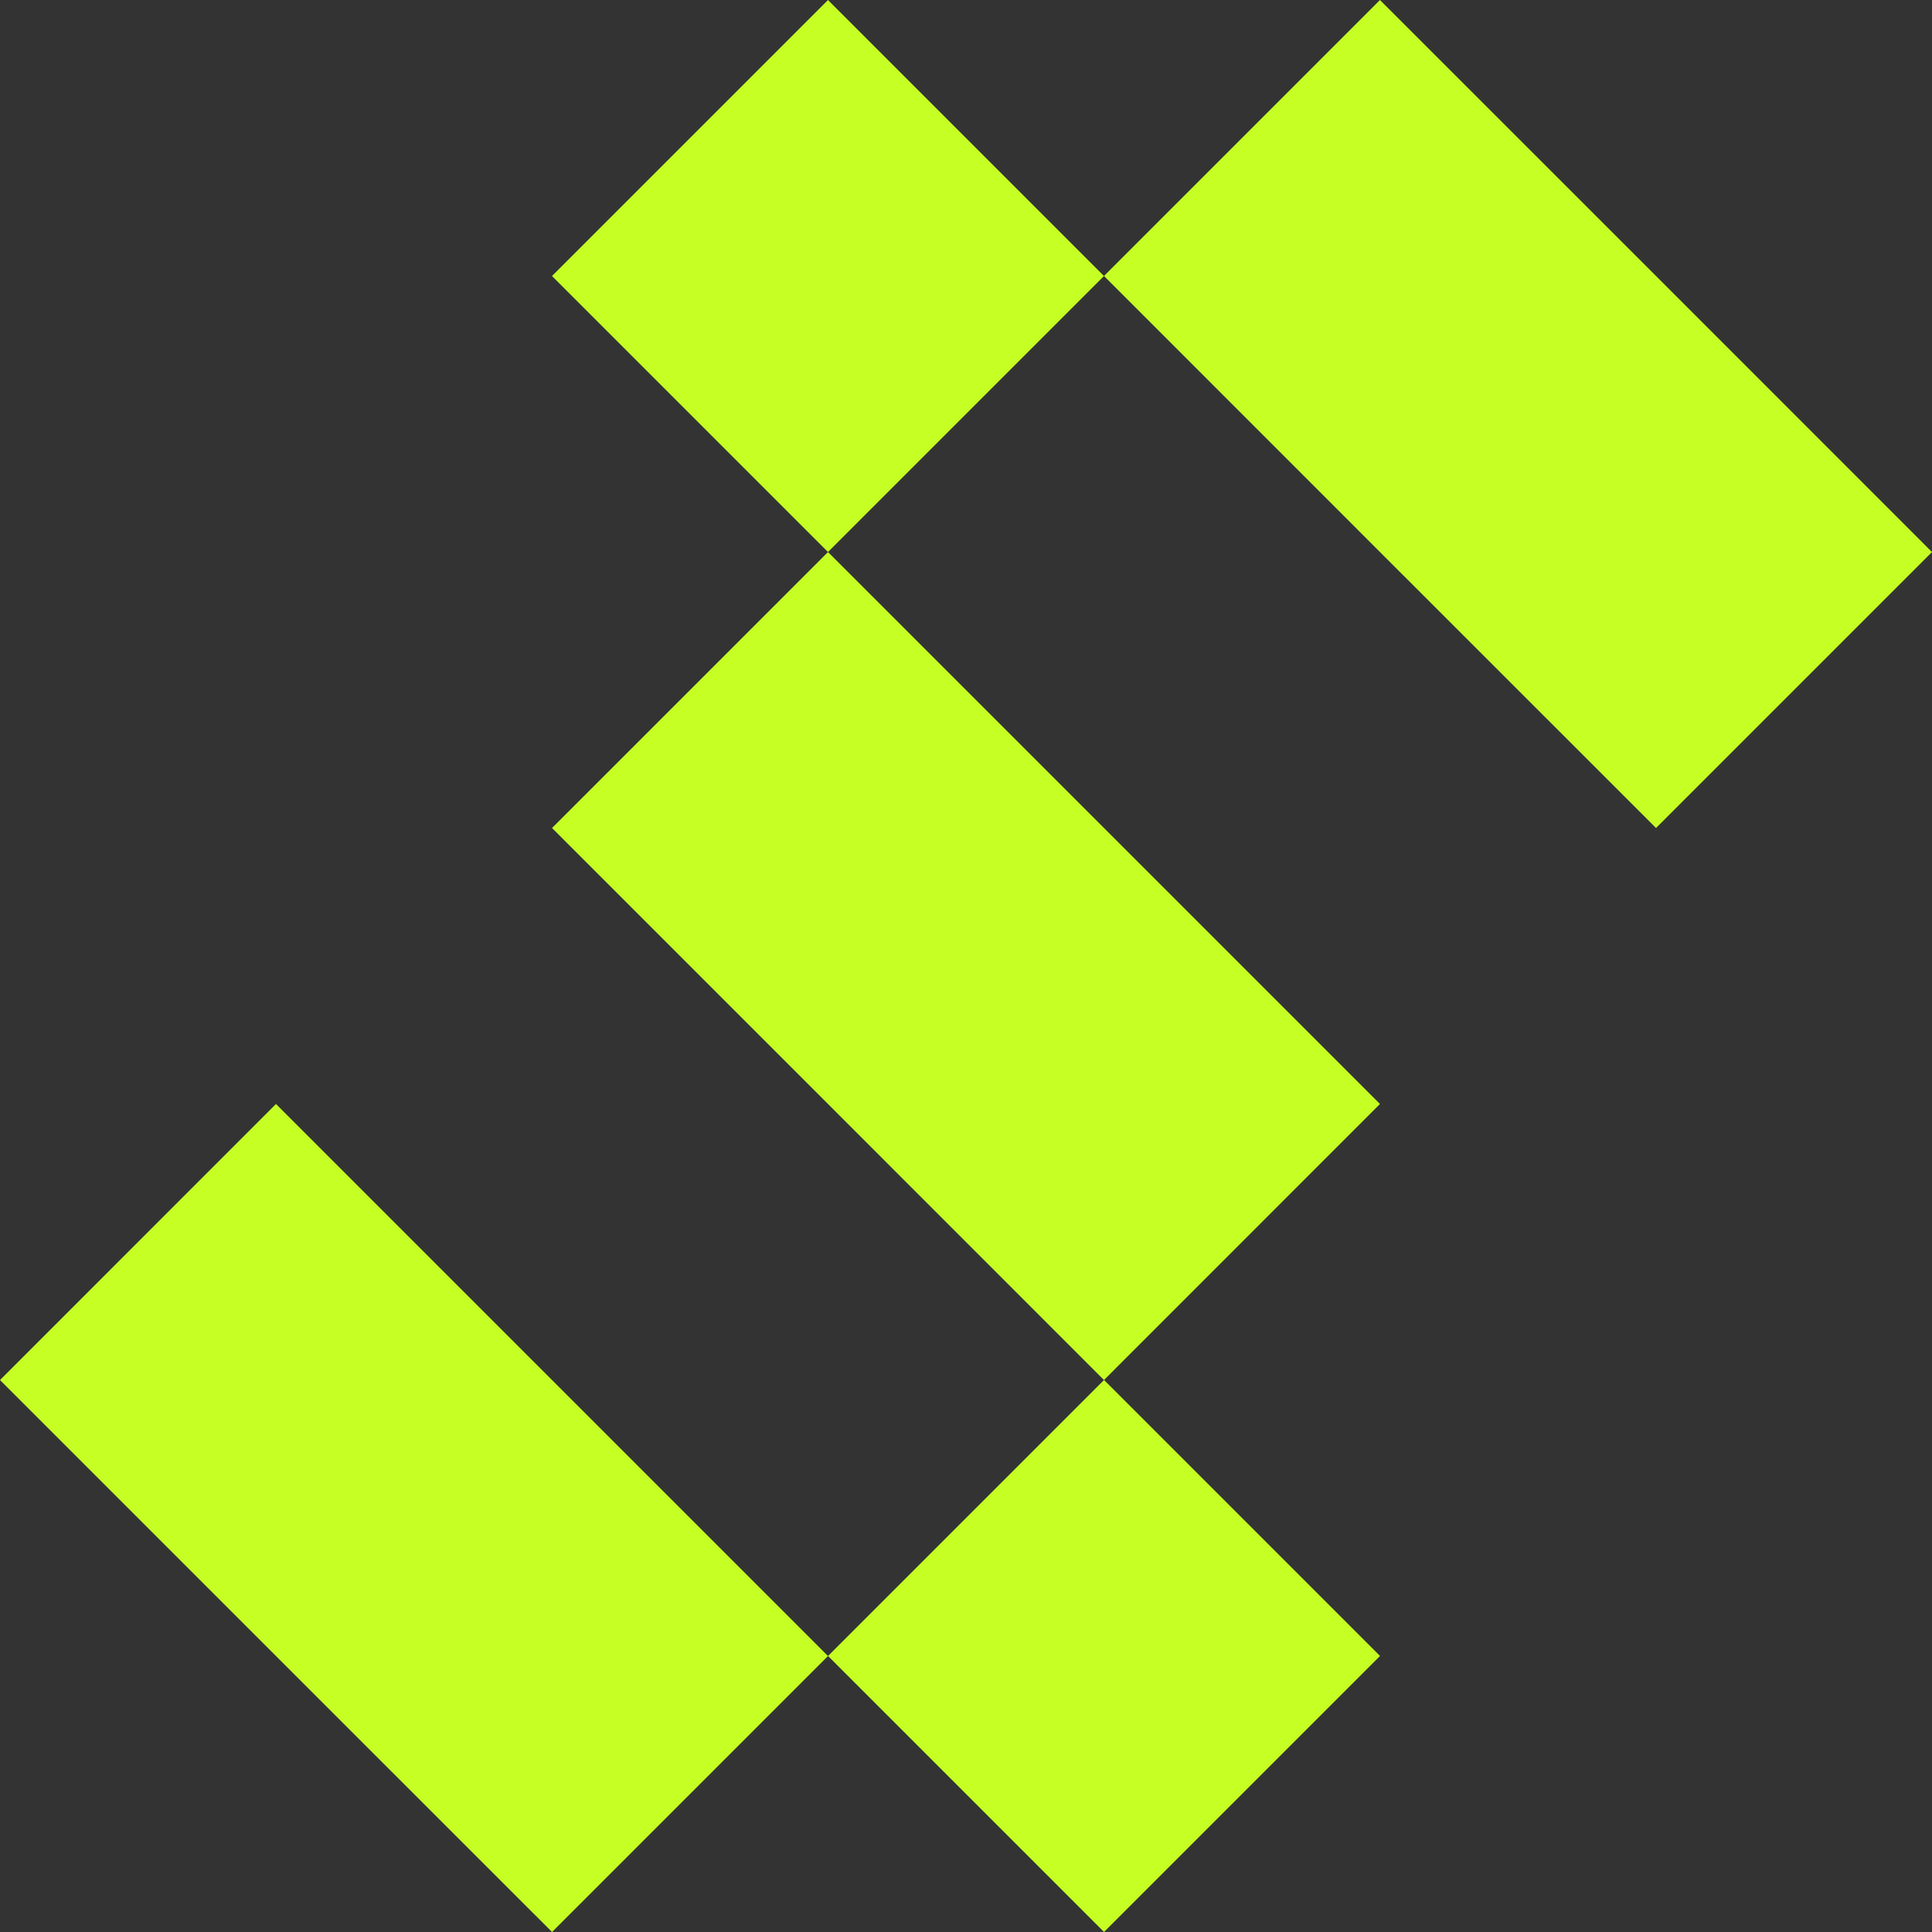
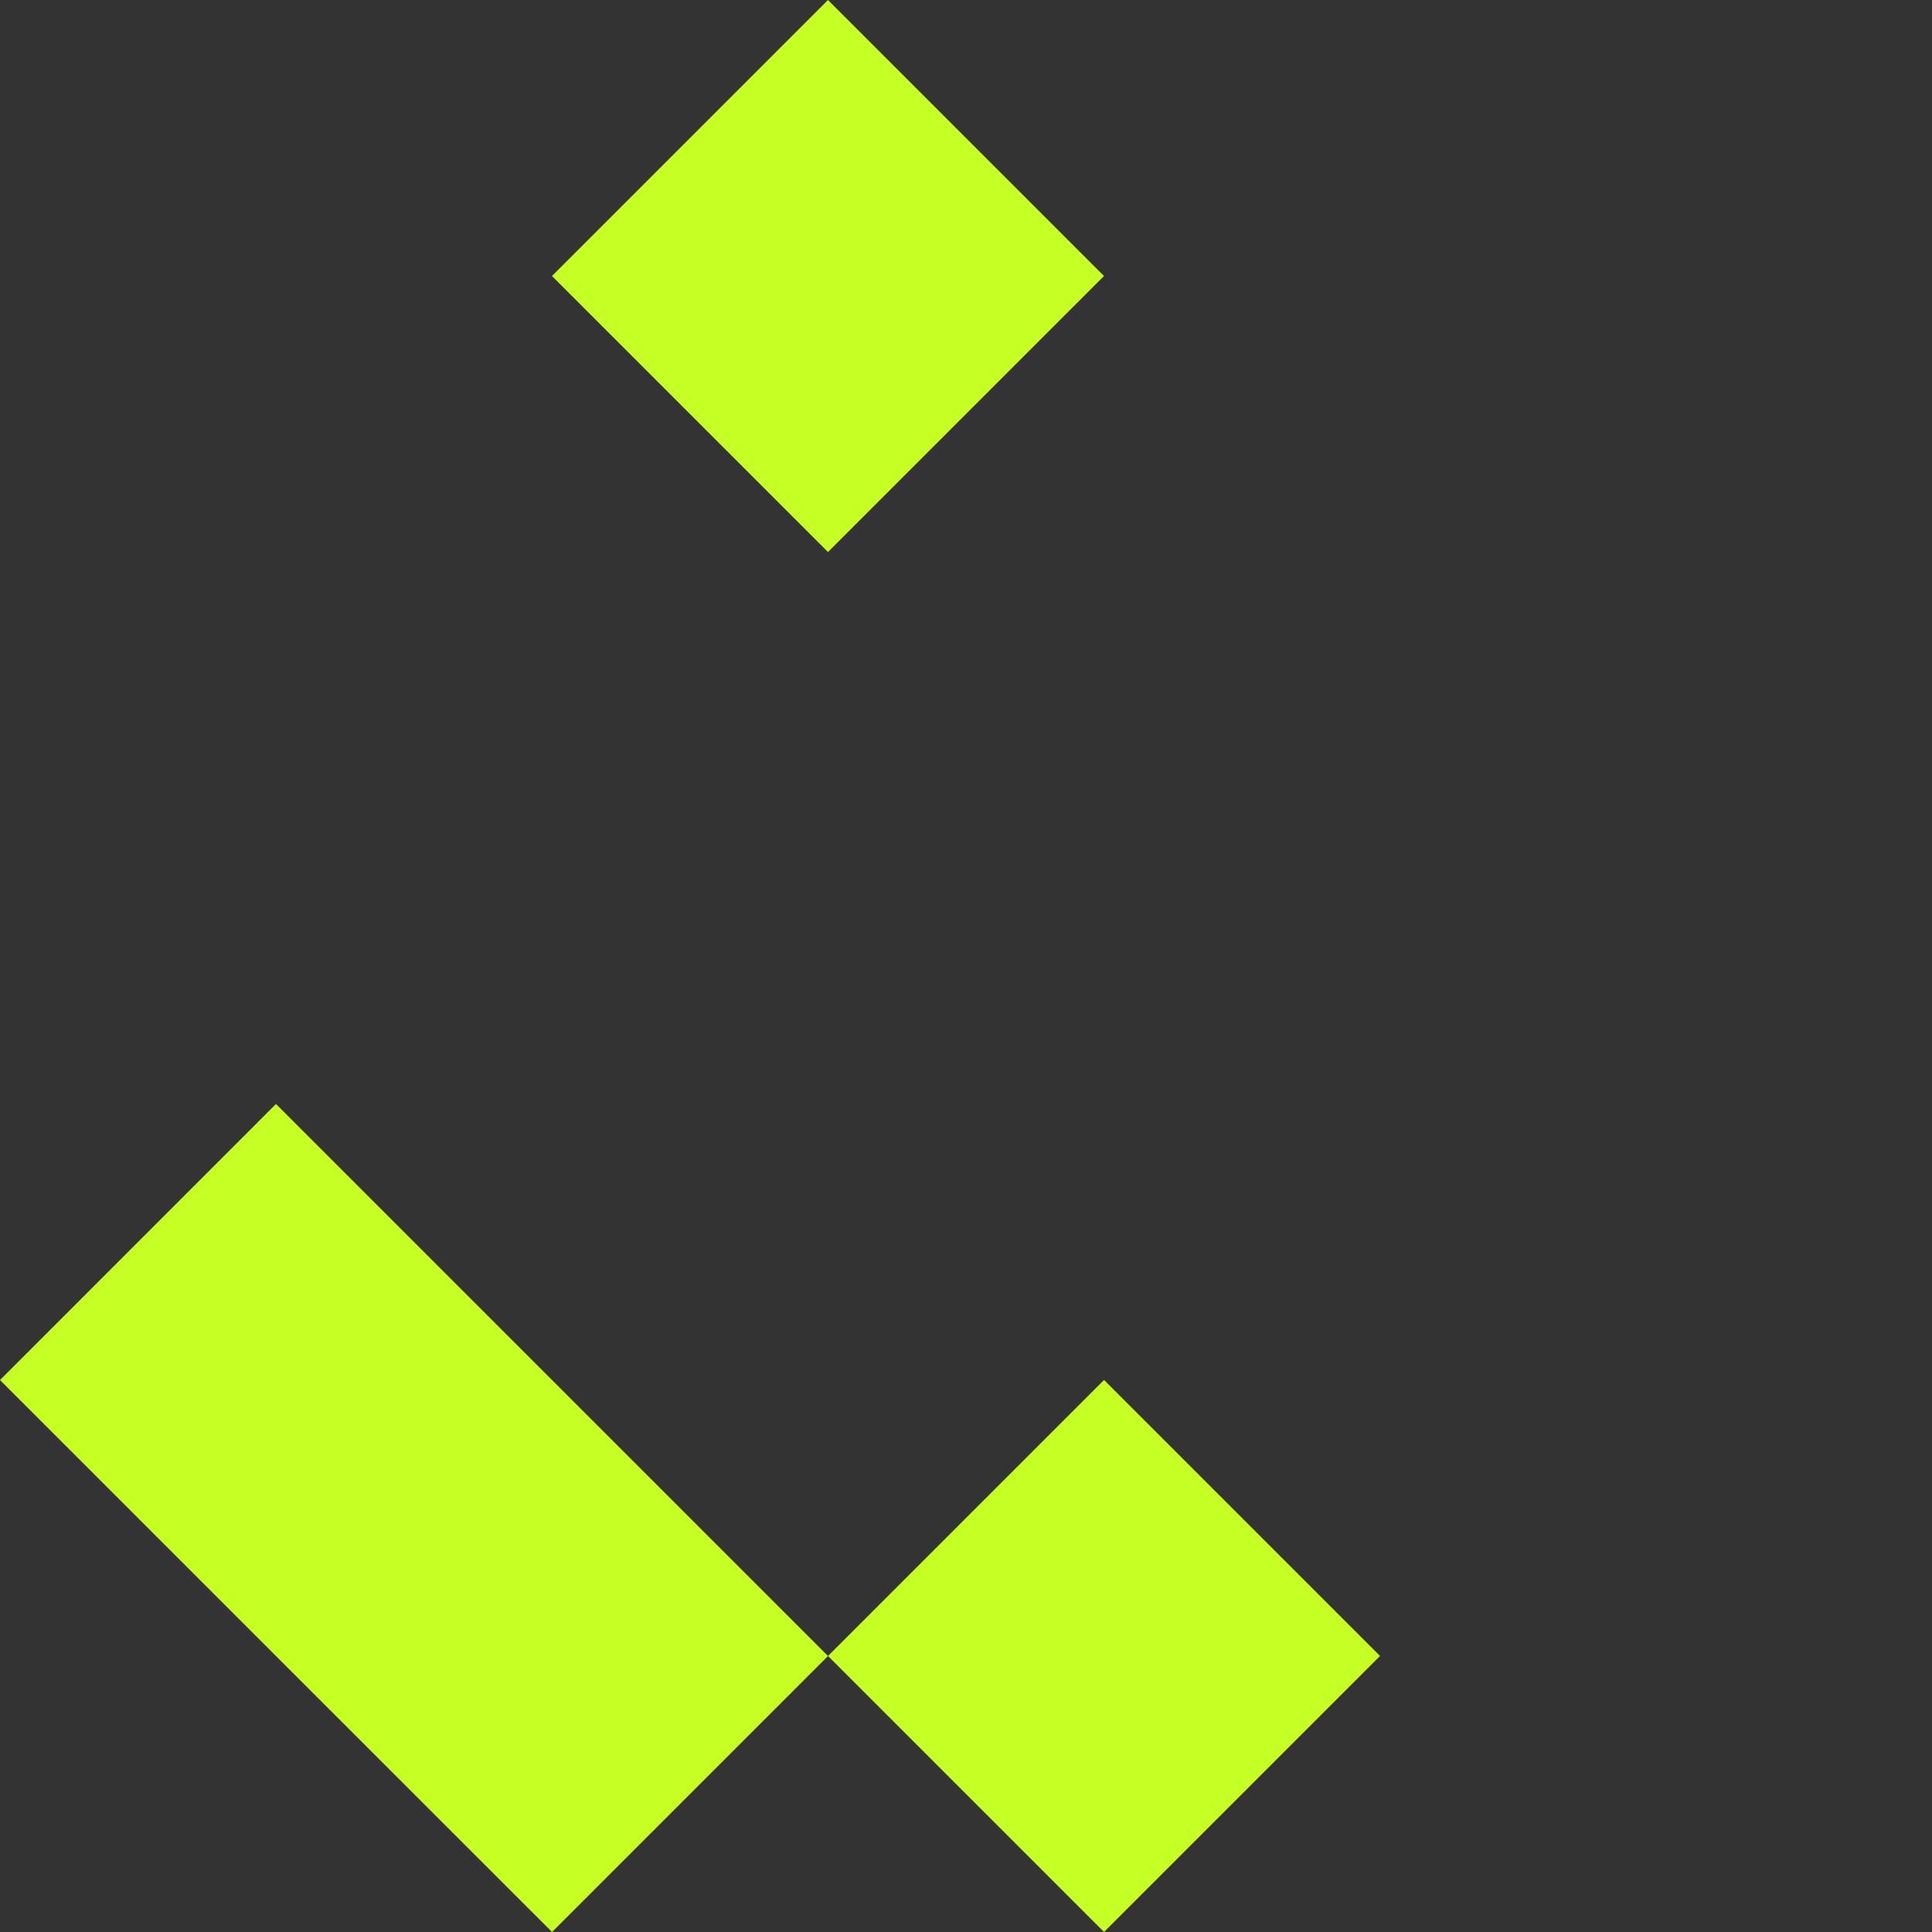
<svg xmlns="http://www.w3.org/2000/svg" id="Capa_2" data-name="Capa 2" viewBox="0 0 198.33 198.33">
  <rect x="0" y="0" width="198.33" height="198.33" fill="#333333" stroke="none" />
  <defs>
    <style>
      .cls-1 {
        fill: #c5ff24;
      }
    </style>
  </defs>
  <g id="Capa_2-2" data-name="Capa 2">
    <g>
      <rect class="cls-1" x="64.96" y="8.3" width="40.07" height="40.07" transform="translate(4.86 68.4) rotate(-45)" />
-       <polygon class="cls-1" points="85 113.33 113.33 141.67 141.66 113.33 113.33 85 85 56.67 56.67 85 85 113.33" />
      <polygon class="cls-1" points="28.33 113.33 0 141.67 28.33 170 56.67 198.33 85 170 56.67 141.67 28.33 113.33" />
      <rect class="cls-1" x="93.3" y="149.96" width="40.07" height="40.07" transform="translate(-87.01 129.93) rotate(-45)" />
-       <polygon class="cls-1" points="170 28.33 141.66 0 113.33 28.33 141.66 56.67 170 85 198.33 56.67 170 28.33" />
    </g>
  </g>
</svg>